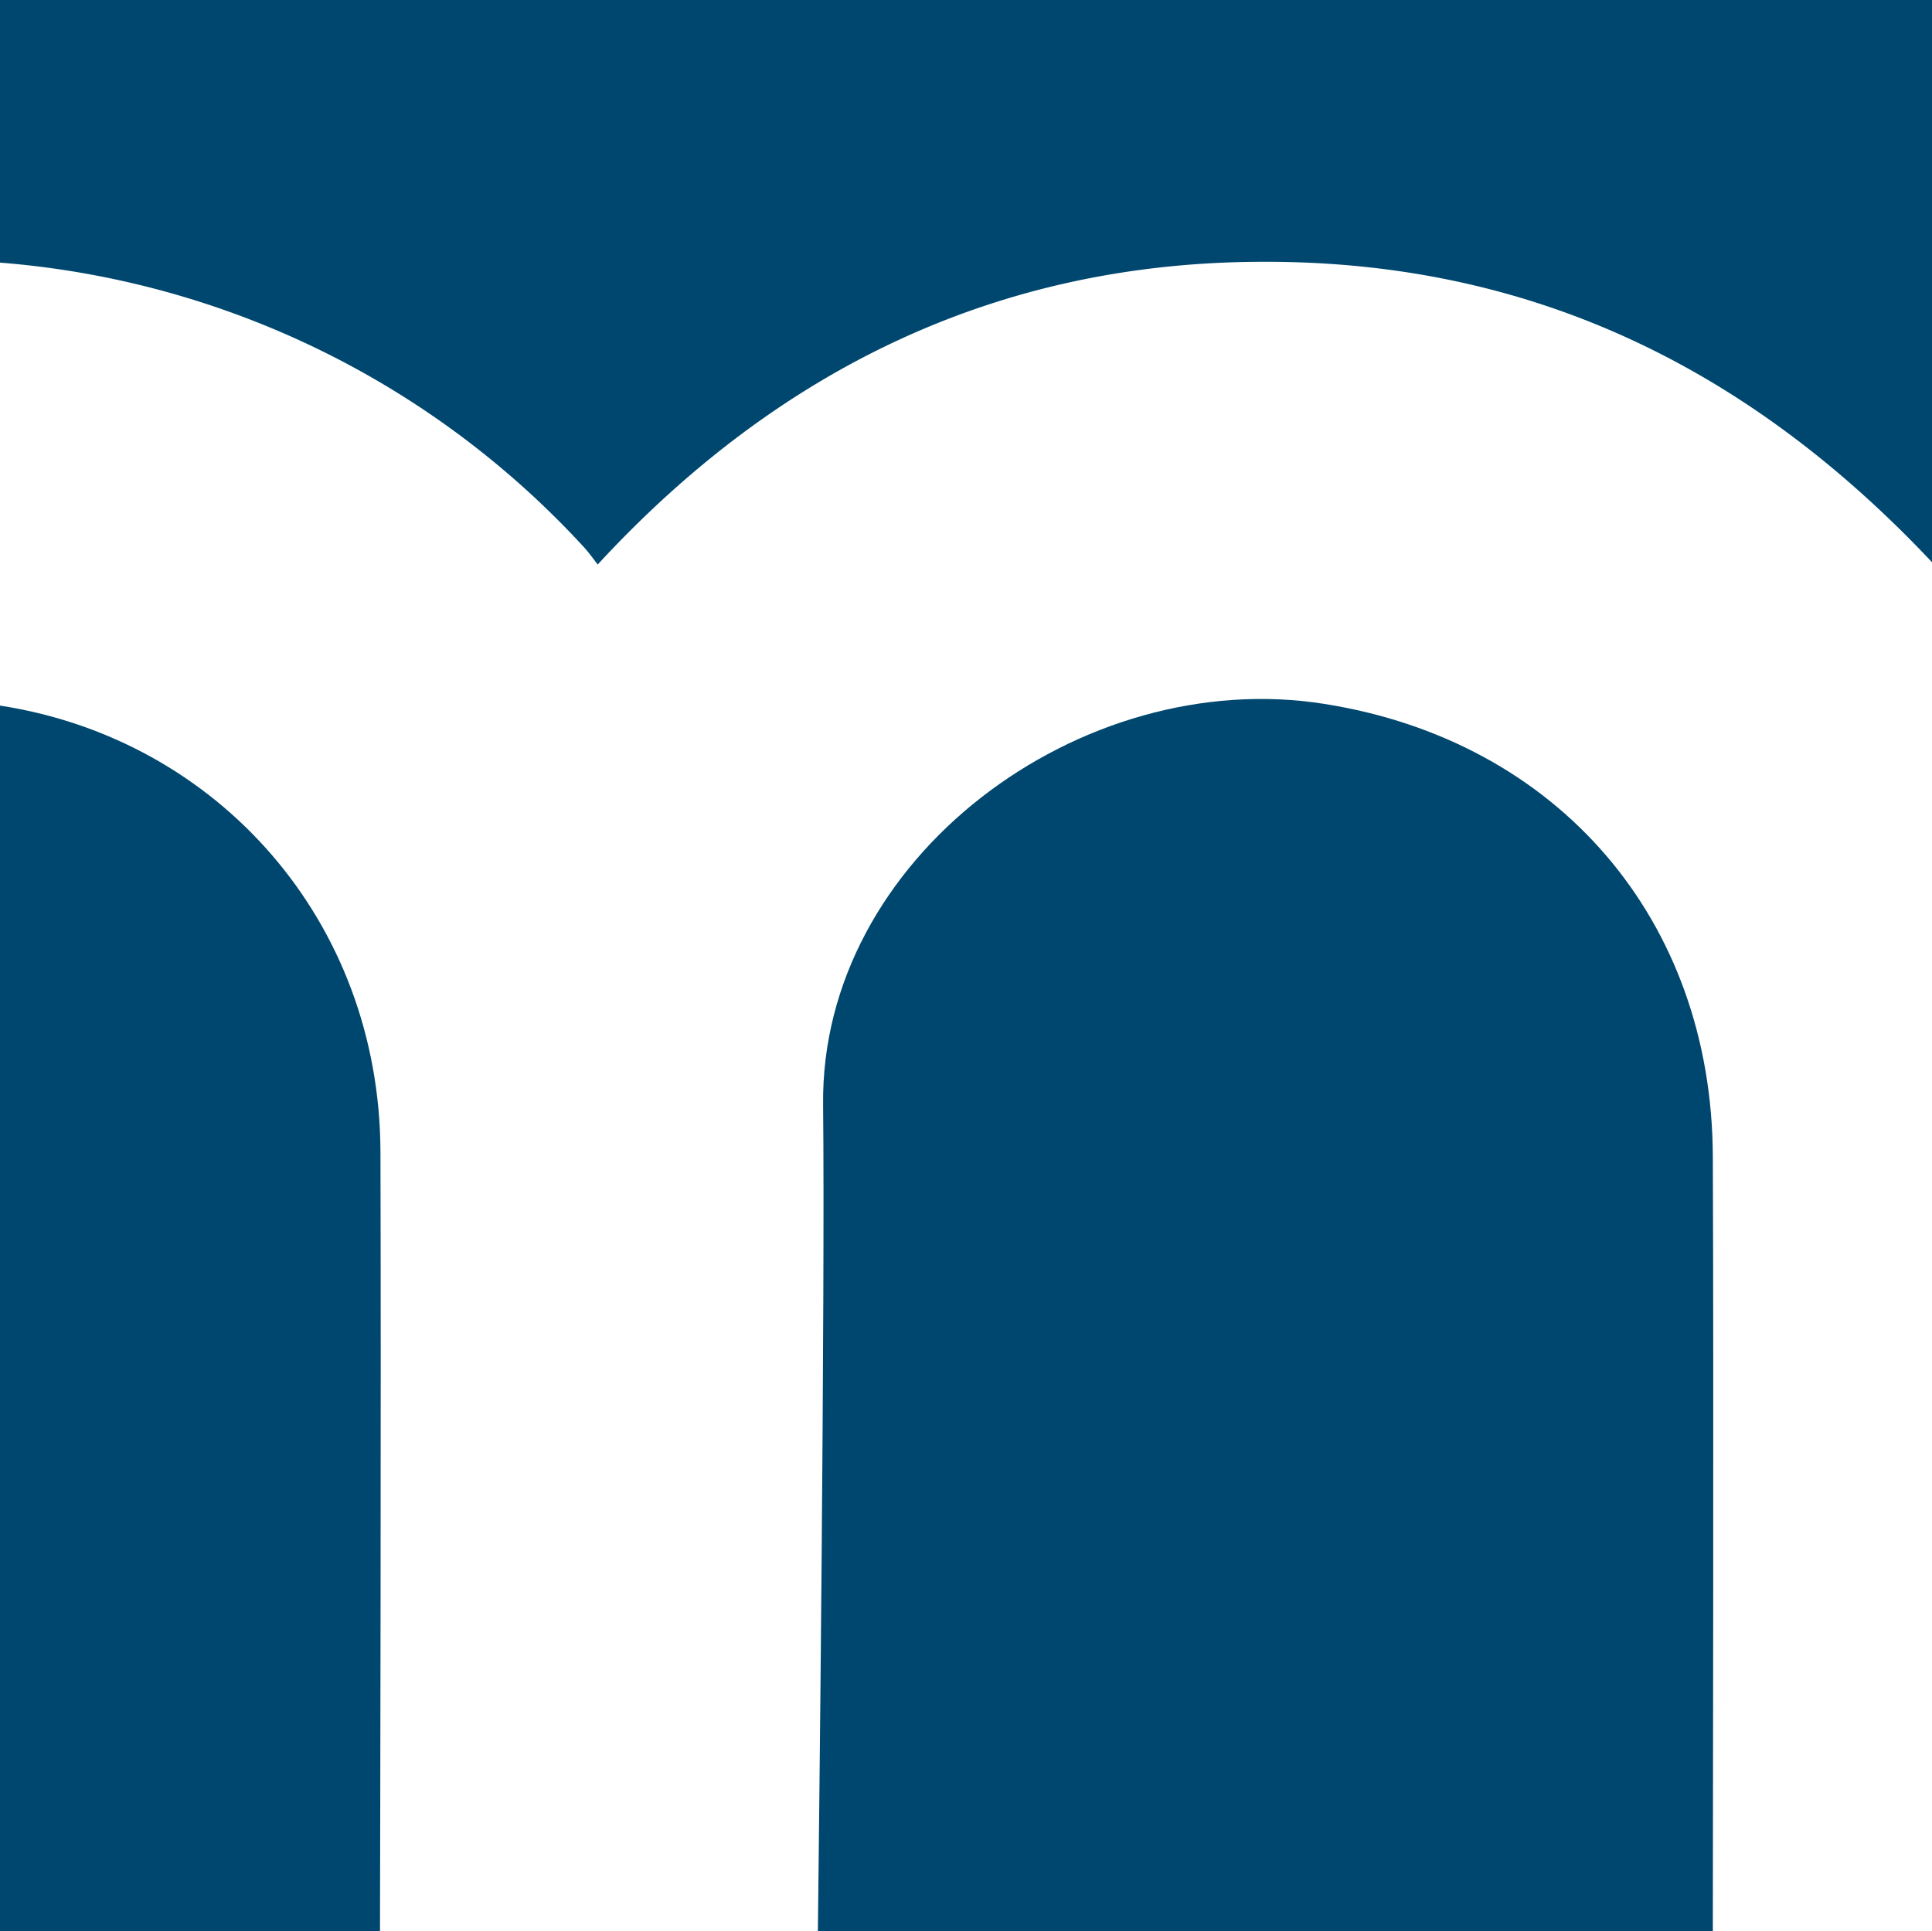
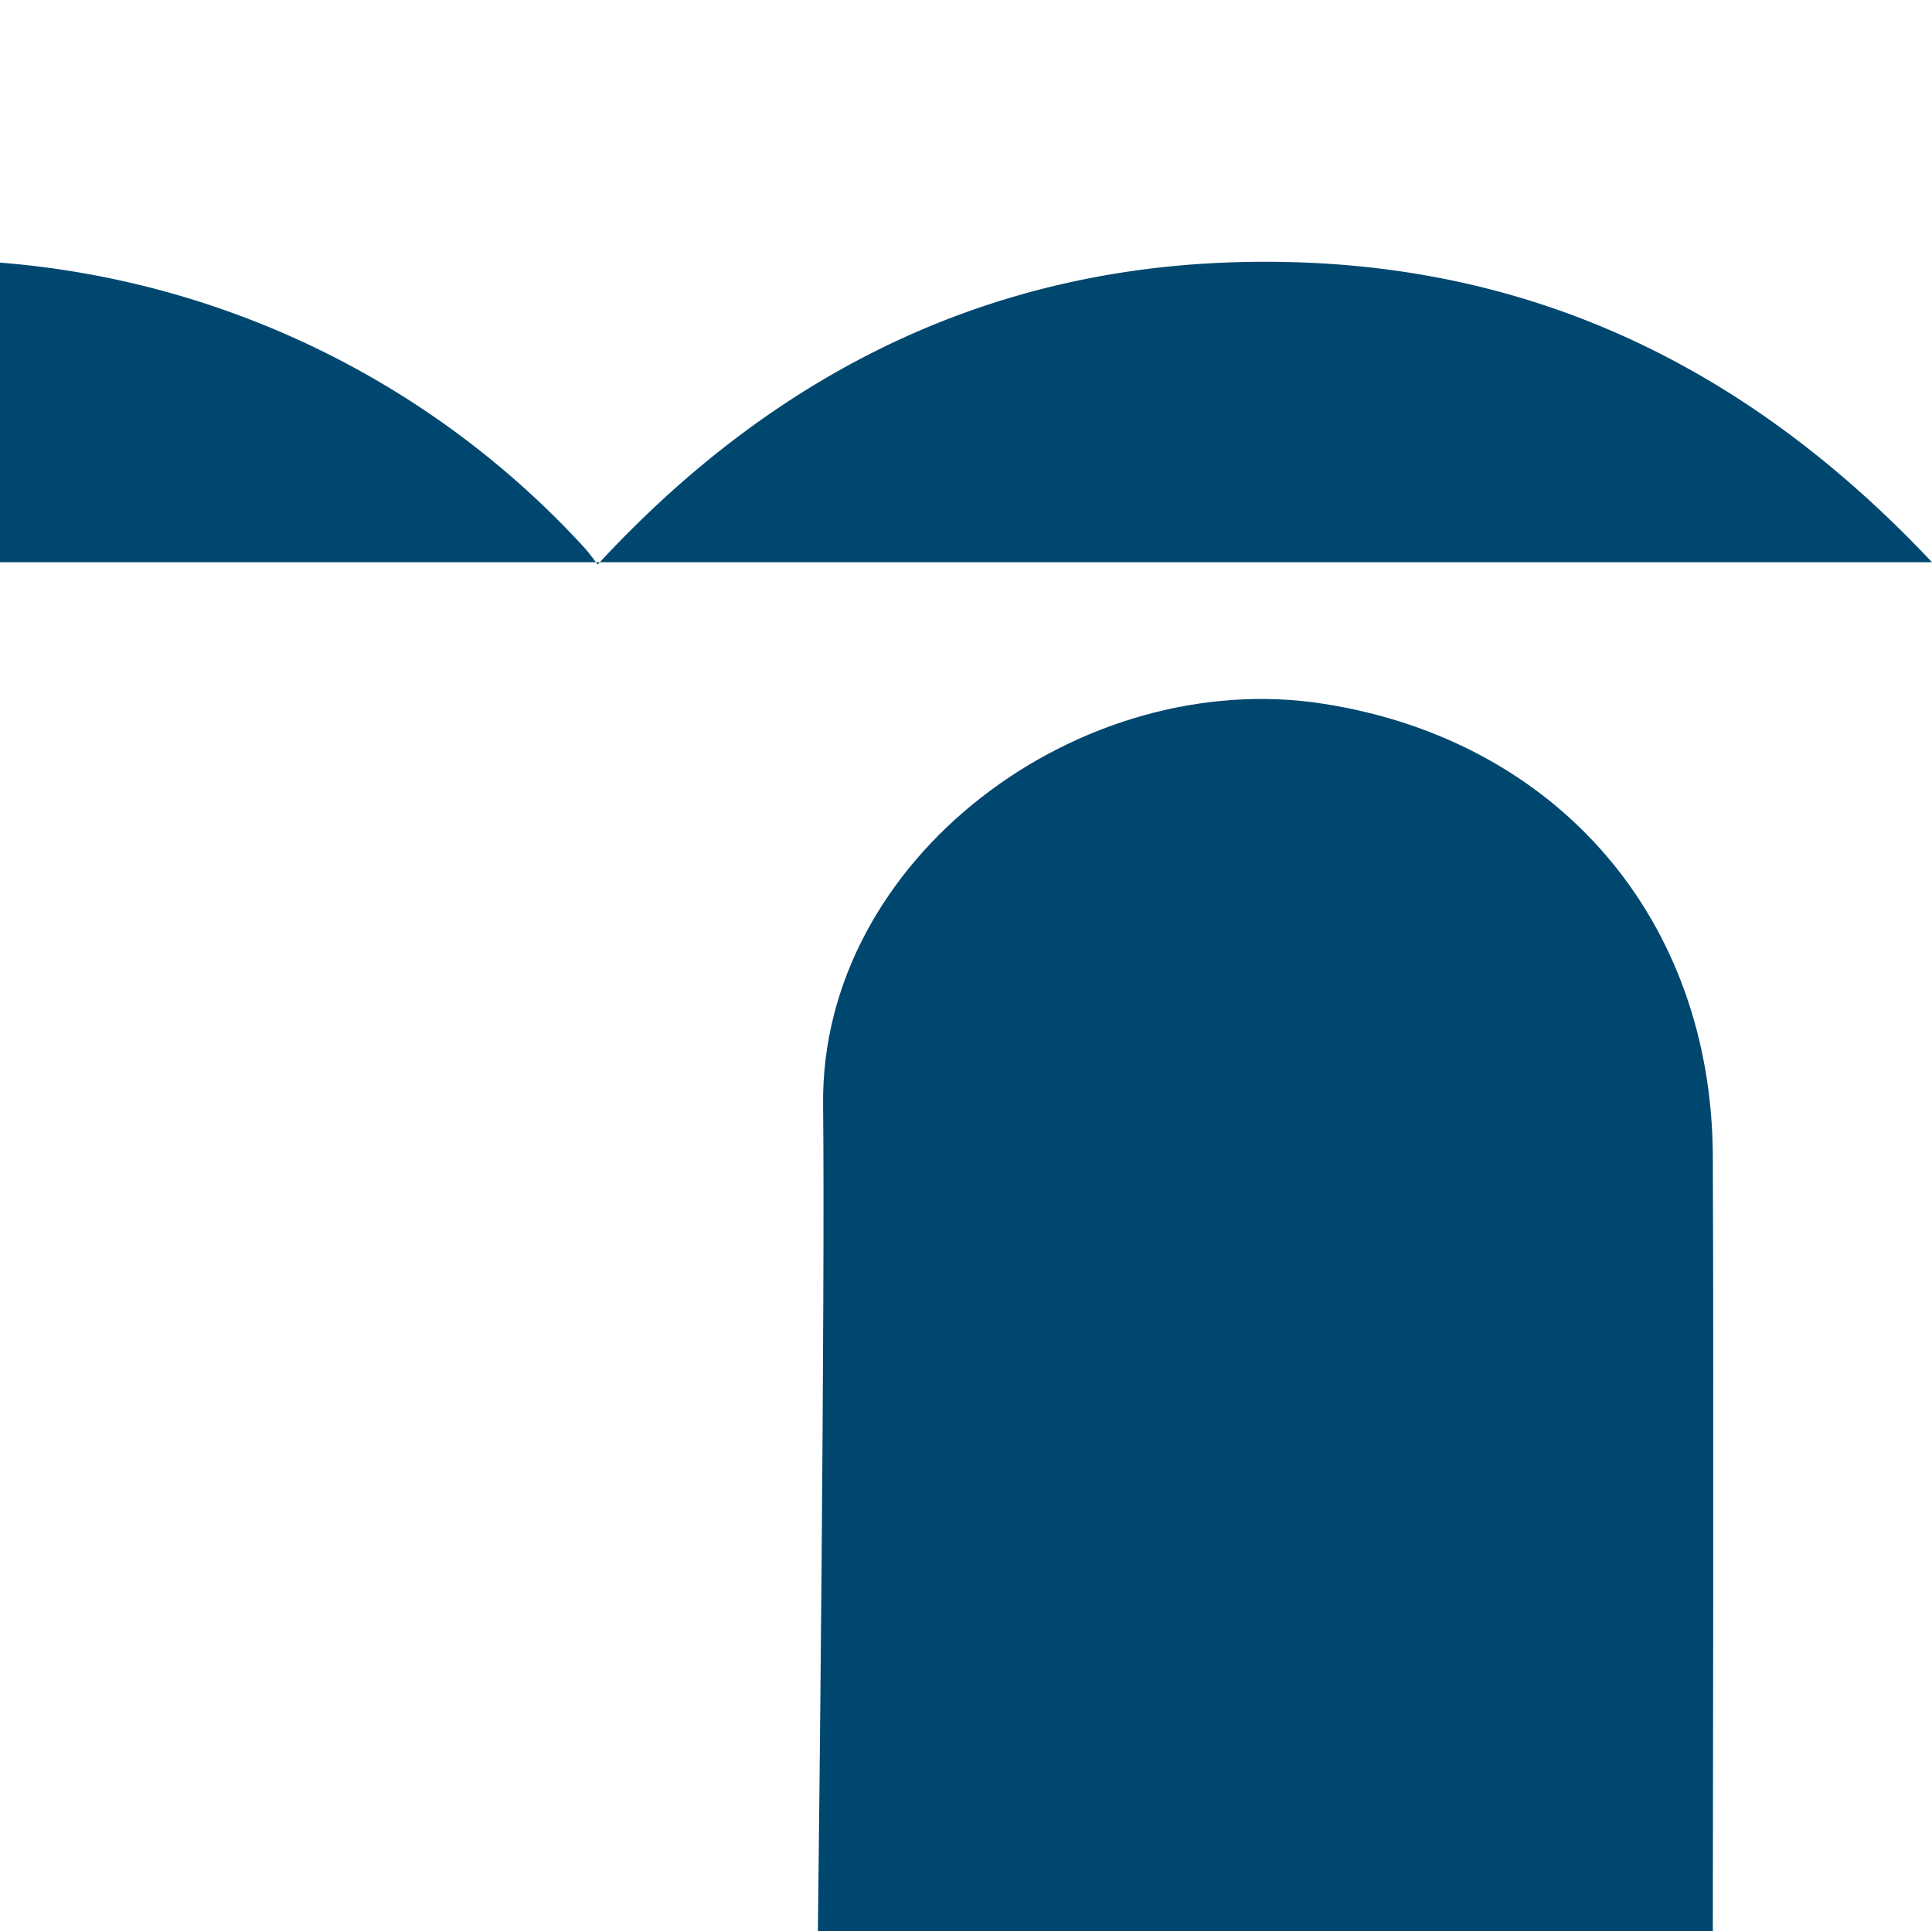
<svg xmlns="http://www.w3.org/2000/svg" viewBox="0 0 210.59 210.53">
  <defs>
    <style>.cls-1{fill:#00476f;}</style>
  </defs>
  <g id="Слой_2" data-name="Слой 2">
    <g id="Слой_1-2" data-name="Слой 1">
-       <path class="cls-1" d="M41.47,125.57c-.08-25.21-17.76-45-41.47-48.65V210.53H41.42C41.44,201.47,41.55,151.68,41.47,125.57Z" />
      <path class="cls-1" d="M186.7,210.53c0-8.27.11-58.3,0-84.42-.08-25.84-16.86-45.33-42.31-49.37-26.56-4.23-55,16.81-54.67,43.73.22,21-.45,80-.57,90.06Z" />
-       <path class="cls-1" d="M63.65,59.65c.44.48.82,1,1.5,1.89,19.7-21.35,43.73-33,72.59-33,28.58-.07,52.47,11.09,72.85,32.75V0H0V28.63A96.72,96.72,0,0,1,63.65,59.65Z" />
+       <path class="cls-1" d="M63.65,59.65c.44.48.82,1,1.5,1.89,19.7-21.35,43.73-33,72.59-33,28.58-.07,52.47,11.09,72.85,32.75H0V28.63A96.72,96.72,0,0,1,63.65,59.65Z" />
    </g>
  </g>
</svg>